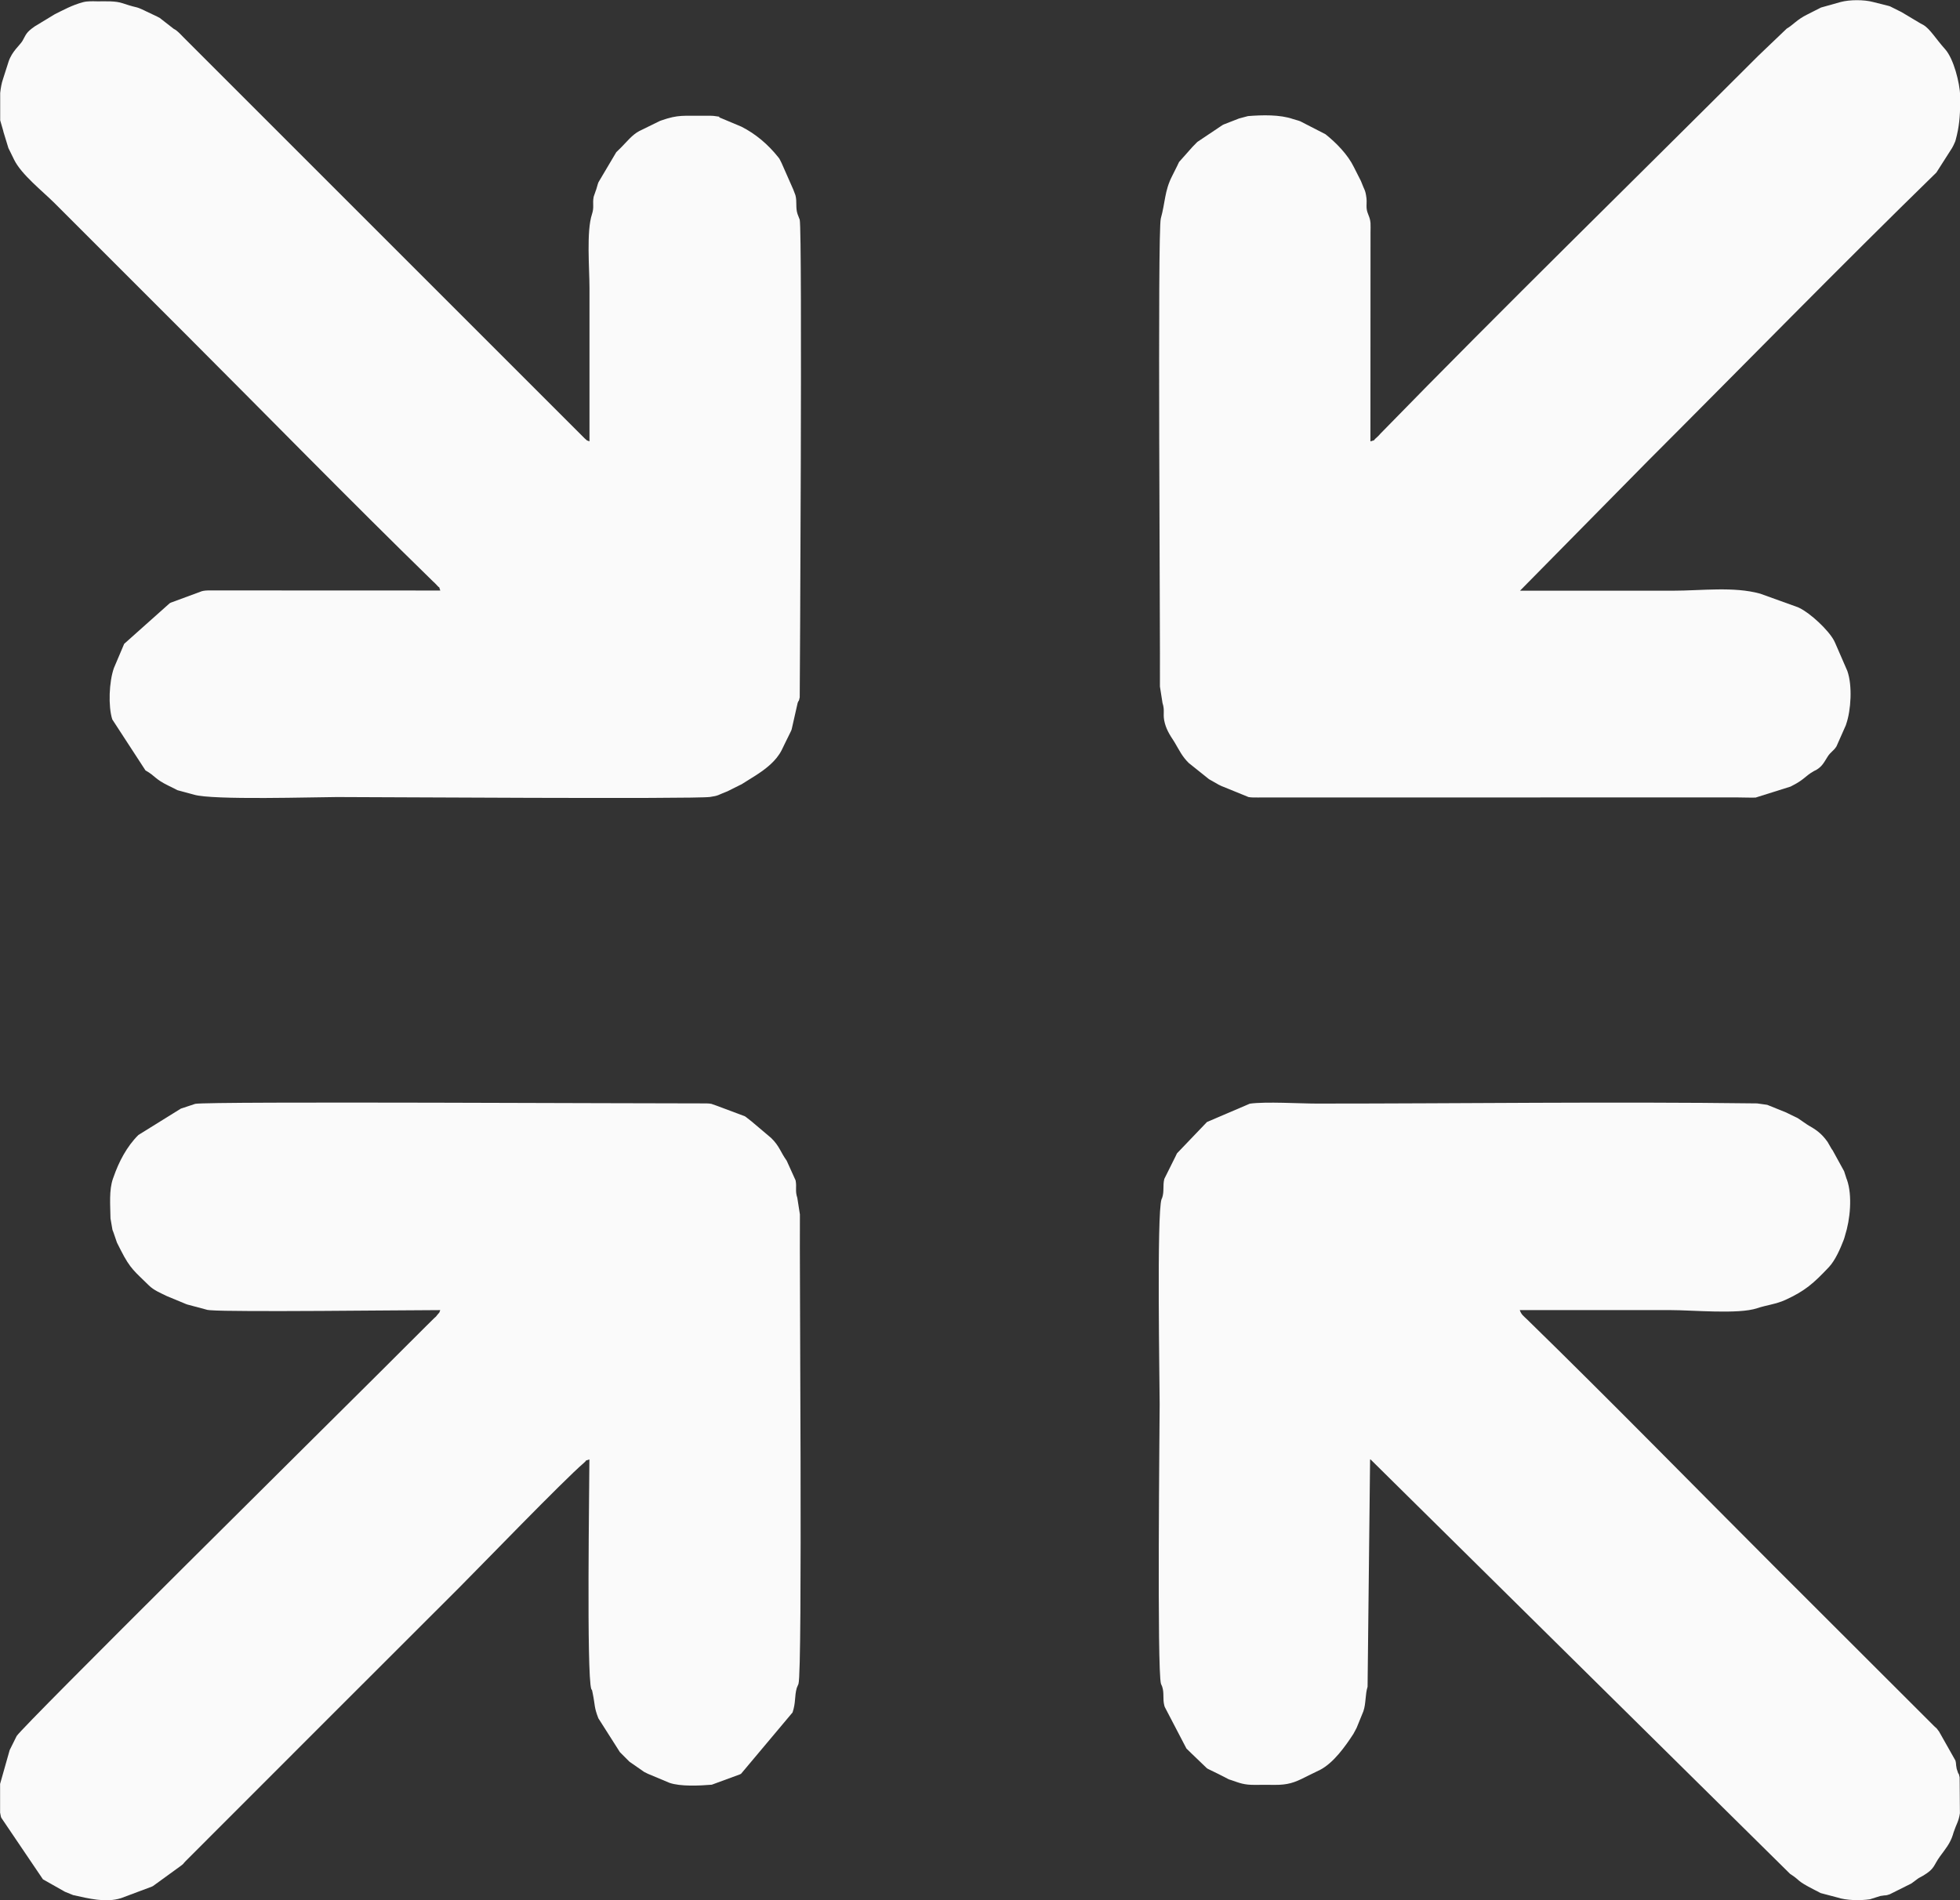
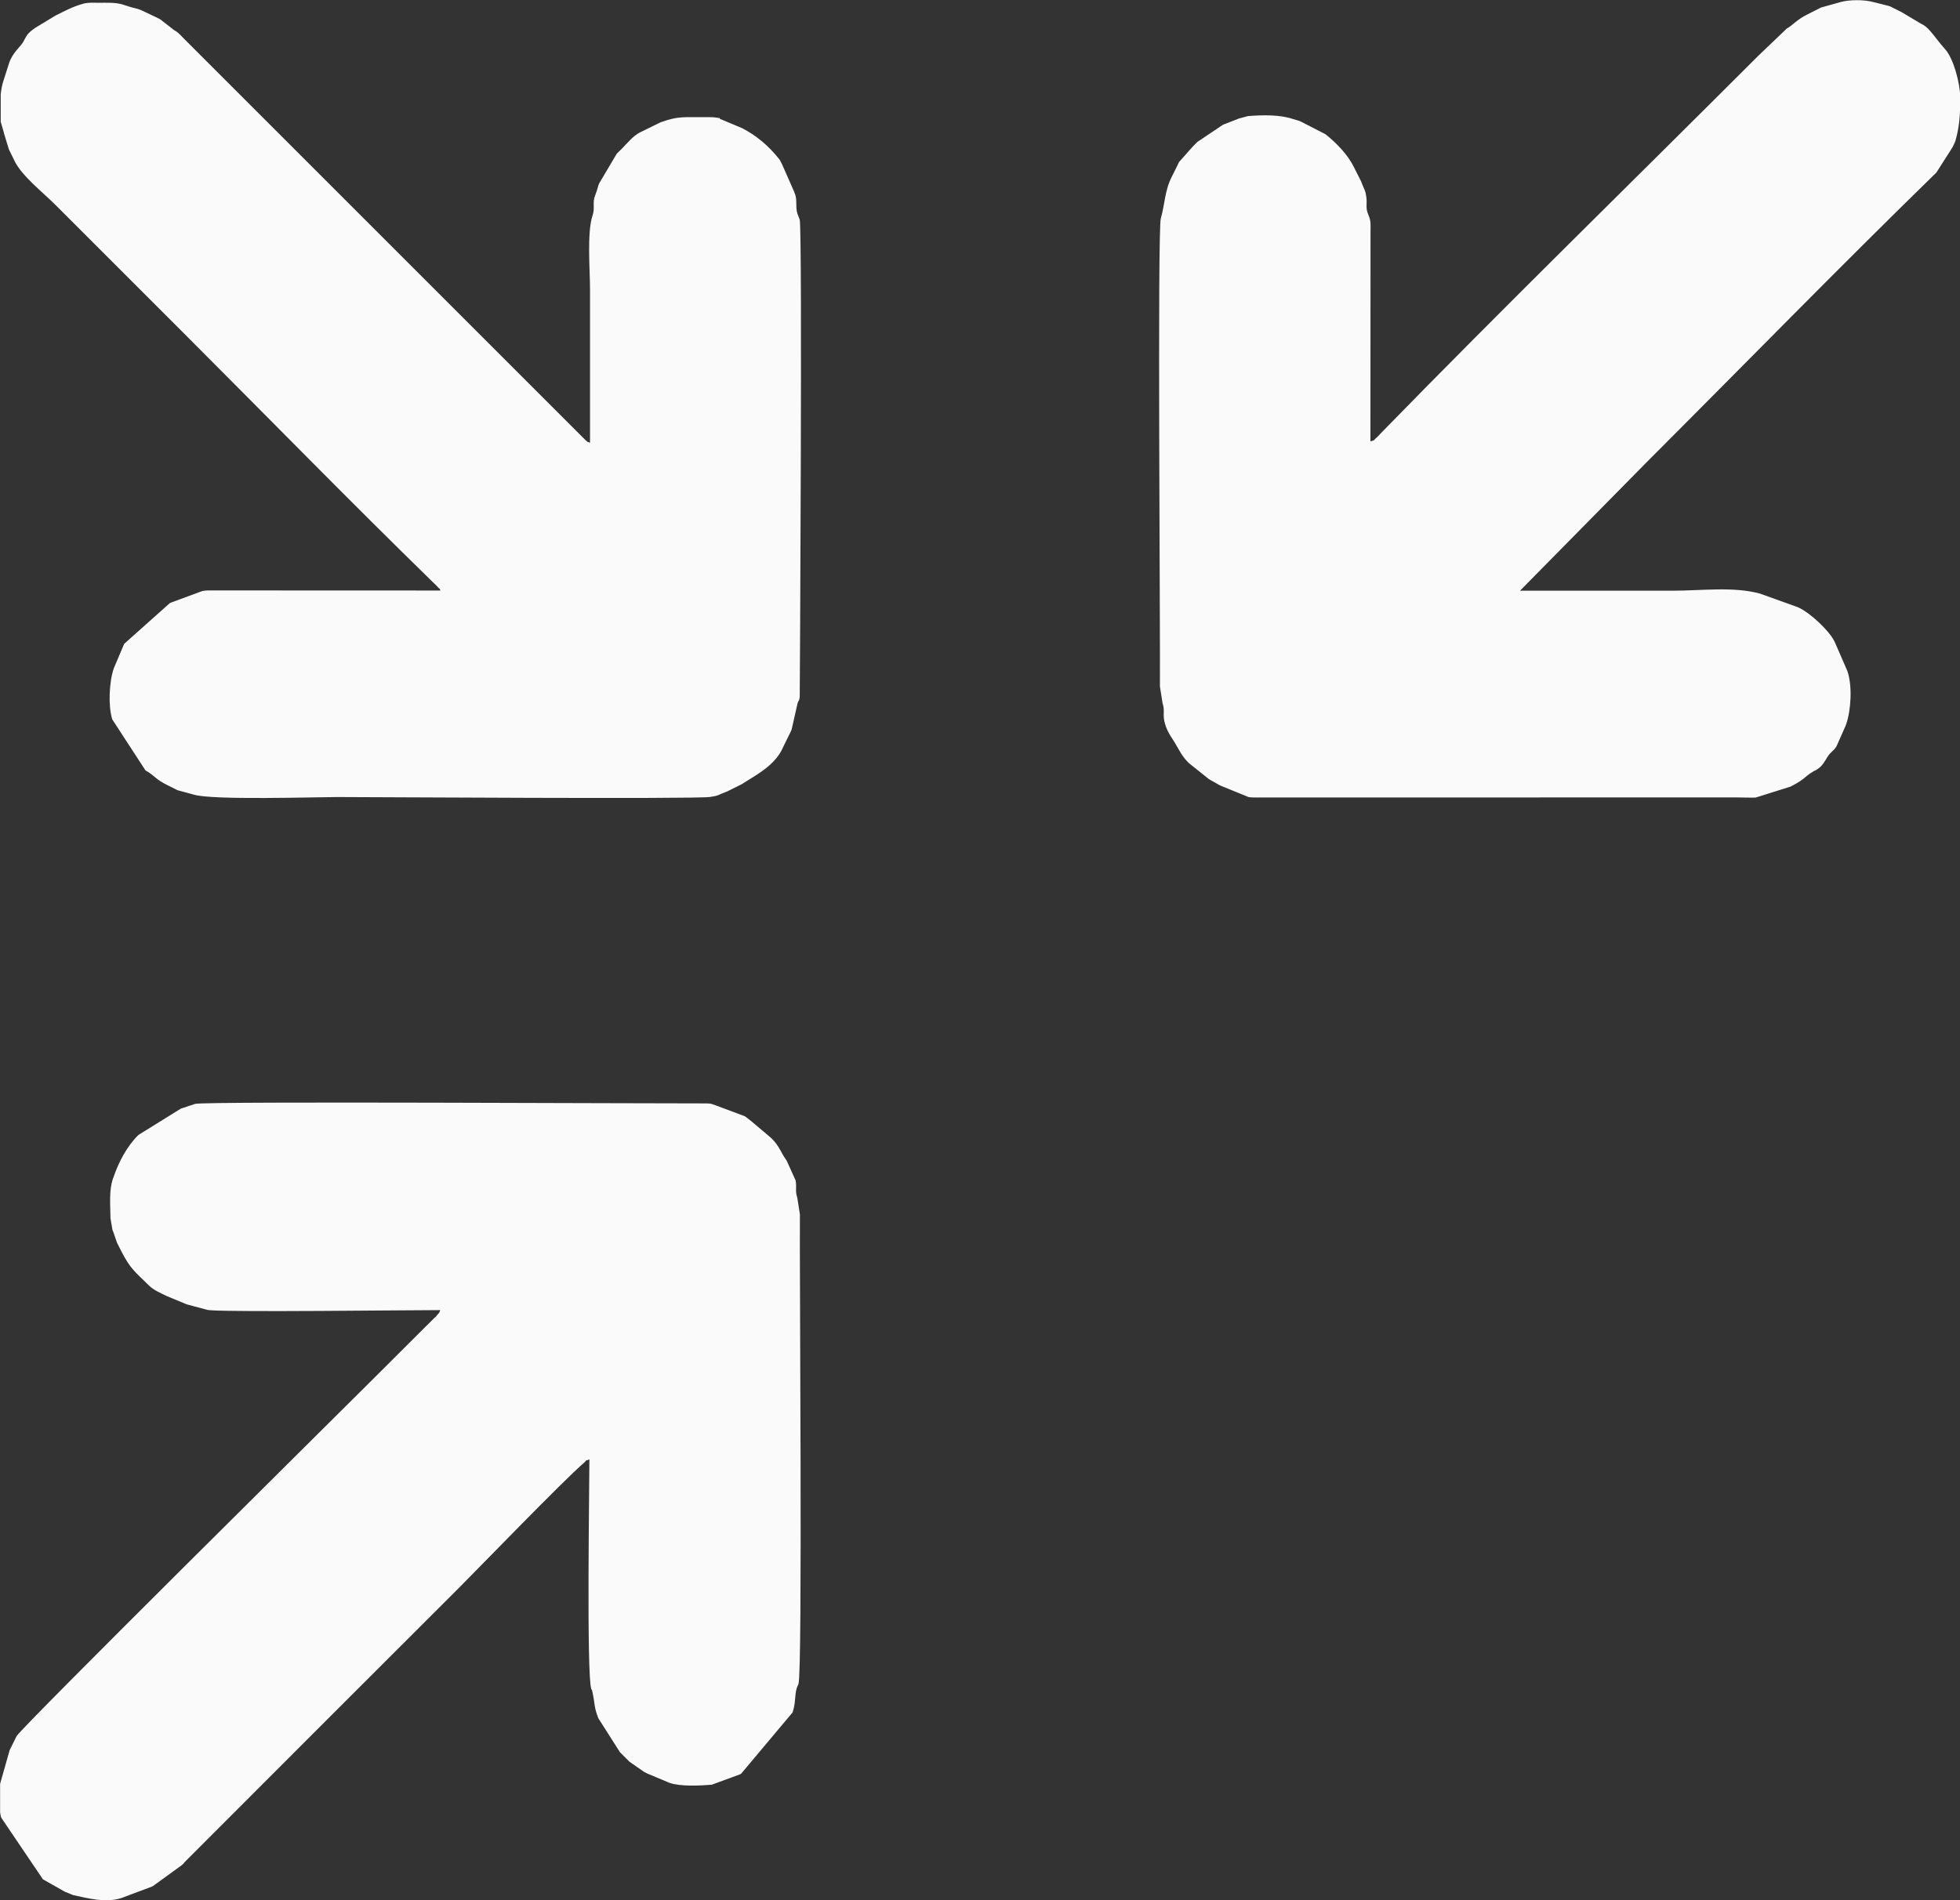
<svg xmlns="http://www.w3.org/2000/svg" xml:space="preserve" width="24.49mm" height="23.75mm" version="1.1" style="shape-rendering:geometricPrecision; text-rendering:geometricPrecision; image-rendering:optimizeQuality; fill-rule:evenodd; clip-rule:evenodd" viewBox="0 0 219.08 212.46" id="svg17">
  <rect x="0" y="0" width="219.08" height="212.46" fill="#333333" stroke="none" />
  <defs id="defs4">
    <style type="text/css" id="style2">
   
    .fil0 {fill:#FAFAFA}
   
  </style>
  </defs>
  <g id="Plan_x0020_1">
    <g id="_2645650385440">
      <path class="fil0" d="M153.18 49.33l0.01 -23.32c0,-0.28 0.02,-0.82 0,-1.07 -0.07,-0.81 -0.38,-0.98 -0.44,-1.7 -0.02,-0.34 0.03,-0.72 -0.01,-1.06 -0.12,-0.98 -0.22,-0.88 -0.56,-1.79 -0.02,-0.05 -0.04,-0.11 -0.06,-0.15l-0.72 -1.42c-0.02,-0.04 -0.05,-0.1 -0.07,-0.14 -0.69,-1.41 -1.97,-2.71 -3.17,-3.67l-2.82 -1.45c-0.34,-0.13 -0.46,-0.13 -0.81,-0.25 -1.46,-0.51 -3.45,-0.46 -5.04,-0.33l-1.01 0.27c-0.05,0.02 -0.1,0.04 -0.15,0.06l-1.54 0.6c-0.04,0.02 -0.1,0.05 -0.14,0.07l-2.82 1.89c-0.24,0.24 -0.34,0.35 -0.53,0.54l-1.51 1.7c-0.03,0.06 -0.11,0.23 -0.14,0.29 -0.02,0.04 -0.05,0.1 -0.07,0.15l-0.57 1.14c-0.85,1.66 -0.76,2.95 -1.26,4.73 -0.39,1.38 -0.05,46.99 -0.1,52.33l0.29 1.85c0.27,0.82 0.04,1.14 0.19,1.95 0.17,0.9 0.6,1.59 1.09,2.33 0.03,0.04 0.06,0.09 0.08,0.13 0.52,0.87 0.82,1.55 1.57,2.29l1.9 1.52c0.01,0 0.25,0.21 0.36,0.29l1.09 0.62c0.06,0.03 0.23,0.11 0.29,0.14l3.04 1.24c0.31,0.06 0.7,0.05 1.02,0.05l53.5 -0.01c0.68,0 1.49,0.04 2.16,0.02l3.91 -1.23c1.6,-0.8 1.54,-1.11 2.57,-1.71 0.2,-0.12 0.08,-0.03 0.28,-0.14 0.68,-0.39 0.9,-0.87 1.29,-1.49 0.33,-0.53 0.66,-0.63 0.99,-1.15l1.05 -2.37c0.02,-0.05 0.04,-0.11 0.05,-0.16 0.52,-1.51 0.7,-4.25 0.12,-5.9l-1.36 -3.13c-0.03,-0.06 -0.11,-0.23 -0.14,-0.29 -0.63,-1.17 -2.63,-3.04 -3.86,-3.63 -0.04,-0.02 -0.1,-0.05 -0.14,-0.07l-4.25 -1.53c-2.95,-0.82 -6.58,-0.33 -9.73,-0.33 -5.7,0 -11.41,0 -17.11,0l14.23 -14.44c10.81,-10.81 21.37,-21.64 32.31,-32.31l1.75 -2.74c0.03,-0.06 0.12,-0.22 0.15,-0.28l0.2 -0.44c0.02,-0.05 0.04,-0.11 0.05,-0.16 0.4,-1.46 0.49,-2.59 0.52,-4.2l0 -0.08 0 -0.64c-0.07,-1.55 -0.74,-4.2 -1.71,-5.27 -1.02,-1.13 -1.66,-2.25 -2.43,-2.7l-0.28 -0.15c-0.04,-0.03 -0.1,-0.05 -0.14,-0.08l-2.01 -1.2c-0.04,-0.02 -0.1,-0.05 -0.14,-0.07 -0.4,-0.2 0.11,0.06 -0.28,-0.14l-0.86 -0.43c-0.05,-0.02 -0.11,-0.04 -0.16,-0.05l-1.71 -0.43c-1.02,-0.28 -2.64,-0.28 -3.67,0l-2.17 0.61c-0.04,0.02 -0.1,0.05 -0.14,0.07l-1.42 0.72c-1.14,0.56 -1.54,1.14 -2.28,1.57l-3.17 3.03c-14.05,14.05 -28.41,28.06 -42.25,42.26 -0.25,0.26 -0.16,0.21 -0.42,0.43 -0.57,0.49 0.09,0.15 -0.65,0.42z" id="path7" />
-       <path class="fil0" d="M49.21 66.02l-25.47 -0.01c-0.32,-0 -0.71,-0.01 -1.02,0.05 -0.06,0.01 -0.11,0.03 -0.17,0.04l-3.44 1.27c-0.04,0.02 -0.1,0.05 -0.14,0.07l-5.09 4.54 -1.15 2.71c-0.54,1.53 -0.65,4.27 -0.18,5.74l3.71 5.7c1.15,0.65 0.98,0.93 2.57,1.71l0.43 0.21c0.04,0.02 0.1,0.05 0.14,0.07 0.04,0.02 0.1,0.05 0.14,0.07 0.06,0.03 0.22,0.12 0.28,0.15l1.85 0.5c2.02,0.64 13.75,0.27 15.99,0.27 3.95,0 39.91,0.24 41.71,-0.01 0.98,-0.14 0.89,-0.23 1.79,-0.57 0.05,-0.02 0.1,-0.04 0.15,-0.06l1.42 -0.71c0.05,-0.02 0.1,-0.05 0.15,-0.07l1.58 -0.99c1.15,-0.74 2.3,-1.62 2.92,-2.85l0.28 -0.58c0.09,-0.18 0.14,-0.29 0.21,-0.43 0.27,-0.53 -0.13,0.24 0.14,-0.28l0.42 -0.86c0.02,-0.05 0.04,-0.11 0.06,-0.16l0.67 -2.96c0.02,-0.05 0.05,-0.1 0.06,-0.15 0.06,-0.16 0.04,0.15 0.17,-0.47 0.01,-0.03 0.31,-51.97 0,-53.4l-0.24 -0.62c-0.25,-0.74 -0.04,-1.36 -0.24,-2.12l-0.18 -0.47c-0.02,-0.05 -0.04,-0.1 -0.06,-0.16l-1.31 -2.97c-0.03,-0.06 -0.11,-0.23 -0.14,-0.28 -0.19,-0.33 -0.01,-0.08 -0.25,-0.39 -1.12,-1.4 -2.51,-2.59 -4.1,-3.39l-2.26 -0.95c-0.63,-0.22 0.38,-0.09 -0.82,-0.25 -0.24,-0.03 -0.79,-0.02 -1.05,-0.02 -2.34,0.03 -2.87,-0.16 -4.84,0.53 -0.05,0.02 -0.11,0.04 -0.16,0.06l-2.3 1.13c-0.79,0.42 -1.38,1.19 -2.02,1.83 -0.25,0.25 -0.33,0.33 -0.54,0.53l-1.99 3.36c-0.13,0.34 -0.13,0.46 -0.25,0.81 -0.02,0.05 -0.04,0.11 -0.06,0.16l-0.22 0.64c-0.16,0.81 0.08,1.12 -0.19,1.95 -0.64,1.92 -0.28,6.09 -0.28,8.28 0,5.7 0,11.41 0,17.12 -0.45,-0.16 -0.2,-0.06 -0.53,-0.32l-28.35 -28.35c-4.78,-4.78 -9.56,-9.56 -14.33,-14.33 -0.57,-0.57 -1.14,-1.14 -1.71,-1.71 -0.16,-0.16 -0.27,-0.27 -0.43,-0.43 -0.06,-0.07 -0.37,-0.39 -0.42,-0.43 -0.08,-0.08 -0.36,-0.34 -0.45,-0.4 -0.04,-0.03 -0.09,-0.06 -0.13,-0.08 -0.04,-0.02 -0.1,-0.05 -0.14,-0.08l-1.32 -1.03c-0.29,-0.24 -0.17,-0.14 -0.52,-0.33 -0.06,-0.03 -0.23,-0.11 -0.29,-0.14 -0.04,-0.02 -0.1,-0.05 -0.15,-0.07 -2.5,-1.21 -1.16,-0.52 -3.42,-1.28 -0.81,-0.27 -1.84,-0.21 -2.79,-0.21 -0.54,-0.01 -1.12,-0.04 -1.62,0.09 -1.24,0.33 -2.25,0.9 -3.15,1.34l-2.26 1.37c-1,0.7 -0.95,0.89 -1.37,1.62 -0.29,0.49 -1.16,1.15 -1.55,2.31l-0.62 1.94c-0.16,0.45 -0.26,1 -0.32,1.58l0 3.05 0.33 1.14c0.02,0.06 0.03,0.11 0.04,0.17l0.55 1.8c0.02,0.04 0.05,0.1 0.07,0.14 0.02,0.04 0.05,0.1 0.07,0.14 0.02,0.04 0.05,0.1 0.07,0.14l0.21 0.43c0.02,0.04 0.05,0.1 0.07,0.14l0.14 0.29c0.82,1.68 3.19,3.53 4.54,4.88 4.88,4.88 9.62,9.62 14.44,14.44 9.26,9.26 18.43,18.65 27.82,27.81 0.26,0.26 0.21,0.17 0.43,0.42 0.49,0.57 0.15,-0.09 0.42,0.65z" id="path9" />
-       <path class="fil0" d="M153.18 163.15l46.92 46.36c1.25,0.79 0.53,0.66 2.72,1.78l0.28 0.14c0.06,0.03 0.22,0.12 0.28,0.15 0.04,0.02 0.1,0.05 0.14,0.07l1.86 0.49c0.98,0.33 2.53,0.36 3.63,0.2l1.14 -0.36c0.06,-0.02 0.12,-0.02 0.18,-0.03 0.53,-0.1 0.36,0.02 0.9,-0.17l2 -1c0.01,-0.01 0.4,-0.2 0.42,-0.21l0.74 -0.55c0.04,-0.03 0.09,-0.06 0.13,-0.08l0.42 -0.23c1.35,-0.8 1.14,-1.11 1.9,-2.16 0.59,-0.81 1.13,-1.43 1.44,-2.41 0.02,-0.05 0.03,-0.11 0.05,-0.17 0.02,-0.05 0.03,-0.11 0.05,-0.16 0.27,-0.82 0.56,-1.18 0.69,-2.09l-0.03 -4.01c-0.12,-0.58 -0.12,-0.34 -0.17,-0.48l-0.16 -0.48c-0.01,-0.06 -0.02,-0.12 -0.03,-0.18 -0.07,-0.35 -0.01,-0.36 -0.11,-0.74l-1.7 -3.01c-0.19,-0.31 -0.01,-0.08 -0.25,-0.39 -0.43,-0.55 0.05,0.03 -0.42,-0.44l-17.66 -17.64c-9.26,-9.26 -18.43,-18.65 -27.82,-27.81 -0.45,-0.44 -0.65,-0.53 -0.85,-1.07 5.63,0 11.27,0 16.9,0 2.44,0 7.56,0.49 9.63,-0.21 1.01,-0.34 2.14,-0.46 3.14,-0.92 2.23,-1.02 3.17,-1.86 4.88,-3.67 0.71,-0.75 1.29,-2.08 1.66,-3.05 0.12,-0.31 0.06,-0.21 0.15,-0.49 0.58,-1.79 0.83,-4.47 0.22,-6.22 -0.02,-0.05 -0.04,-0.1 -0.06,-0.15l-0.21 -0.65c-0.02,-0.05 -0.03,-0.11 -0.05,-0.16l-1.29 -2.35c-0.02,-0.04 -0.07,-0.08 -0.09,-0.12 -0.03,-0.04 -0.06,-0.09 -0.08,-0.13l-0.39 -0.68c-0.73,-1.04 -1.42,-1.43 -2.05,-1.8 -0.04,-0.03 -0.1,-0.05 -0.13,-0.08 -0.04,-0.02 -0.09,-0.06 -0.13,-0.08l-1.02 -0.7c-0.04,-0.02 -0.1,-0.05 -0.14,-0.07l-0.29 -0.14c-0.06,-0.03 -0.23,-0.11 -0.29,-0.14l-0.43 -0.21c-0.04,-0.02 -0.1,-0.05 -0.14,-0.07l-1.98 -0.8c-0.05,-0.02 -0.1,-0.04 -0.15,-0.06l-1.13 -0.16c-16.4,-0.21 -32.82,0.02 -49.22,0.02 -1.84,0 -5.72,-0.24 -7.48,0.01l-4.79 2.05 -3.35 3.5c-0.02,0.04 -0.04,0.1 -0.07,0.14 -0.02,0.05 -0.05,0.1 -0.07,0.15l-1.28 2.57c-0.19,0.76 0.01,1.37 -0.24,2.12 -0.02,0.05 -0.05,0.1 -0.07,0.15 -0.55,1.55 -0.21,20.82 -0.21,22.89 0,1.84 -0.31,29.94 0.15,31.3l0.13 0.3c0.25,0.74 0.04,1.36 0.24,2.12 0.01,0.06 0.04,0.11 0.05,0.16l2.42 4.64c0.21,0.2 0.29,0.28 0.54,0.53l1.75 1.68c0.04,0.03 0.09,0.05 0.13,0.08l0.72 0.35c0.1,0.05 0.29,0.14 0.43,0.21l0.71 0.36c0.06,0.03 0.22,0.12 0.28,0.15 0.39,0.18 0.01,0.03 0.46,0.18 0.96,0.33 1.41,0.54 2.68,0.53 0.72,-0.01 1.43,-0.01 2.15,0 1.48,0.01 2.22,-0.25 3.42,-0.86 0.04,-0.02 0.1,-0.05 0.14,-0.07 0.04,-0.02 0.1,-0.05 0.14,-0.07 0.04,-0.02 0.1,-0.05 0.14,-0.07l1.29 -0.63c1.48,-0.79 2.78,-2.6 3.69,-4.01l0.3 -0.56c0.02,-0.04 0.05,-0.1 0.07,-0.14l0.74 -1.82c0.3,-0.86 0.2,-1.91 0.47,-2.74l0.28 -25.39z" id="path11" />
+       <path class="fil0" d="M49.21 66.02l-25.47 -0.01c-0.32,-0 -0.71,-0.01 -1.02,0.05 -0.06,0.01 -0.11,0.03 -0.17,0.04l-3.44 1.27c-0.04,0.02 -0.1,0.05 -0.14,0.07l-5.09 4.54 -1.15 2.71c-0.54,1.53 -0.65,4.27 -0.18,5.74l3.71 5.7c1.15,0.65 0.98,0.93 2.57,1.71l0.43 0.21c0.04,0.02 0.1,0.05 0.14,0.07 0.04,0.02 0.1,0.05 0.14,0.07 0.06,0.03 0.22,0.12 0.28,0.15l1.85 0.5c2.02,0.64 13.75,0.27 15.99,0.27 3.95,0 39.91,0.24 41.71,-0.01 0.98,-0.14 0.89,-0.23 1.79,-0.57 0.05,-0.02 0.1,-0.04 0.15,-0.06l1.42 -0.71c0.05,-0.02 0.1,-0.05 0.15,-0.07l1.58 -0.99c1.15,-0.74 2.3,-1.62 2.92,-2.85l0.28 -0.58c0.09,-0.18 0.14,-0.29 0.21,-0.43 0.27,-0.53 -0.13,0.24 0.14,-0.28l0.42 -0.86c0.02,-0.05 0.04,-0.11 0.06,-0.16l0.67 -2.96c0.02,-0.05 0.05,-0.1 0.06,-0.15 0.06,-0.16 0.04,0.15 0.17,-0.47 0.01,-0.03 0.31,-51.97 0,-53.4l-0.24 -0.62c-0.25,-0.74 -0.04,-1.36 -0.24,-2.12l-0.18 -0.47l-1.31 -2.97c-0.03,-0.06 -0.11,-0.23 -0.14,-0.28 -0.19,-0.33 -0.01,-0.08 -0.25,-0.39 -1.12,-1.4 -2.51,-2.59 -4.1,-3.39l-2.26 -0.95c-0.63,-0.22 0.38,-0.09 -0.82,-0.25 -0.24,-0.03 -0.79,-0.02 -1.05,-0.02 -2.34,0.03 -2.87,-0.16 -4.84,0.53 -0.05,0.02 -0.11,0.04 -0.16,0.06l-2.3 1.13c-0.79,0.42 -1.38,1.19 -2.02,1.83 -0.25,0.25 -0.33,0.33 -0.54,0.53l-1.99 3.36c-0.13,0.34 -0.13,0.46 -0.25,0.81 -0.02,0.05 -0.04,0.11 -0.06,0.16l-0.22 0.64c-0.16,0.81 0.08,1.12 -0.19,1.95 -0.64,1.92 -0.28,6.09 -0.28,8.28 0,5.7 0,11.41 0,17.12 -0.45,-0.16 -0.2,-0.06 -0.53,-0.32l-28.35 -28.35c-4.78,-4.78 -9.56,-9.56 -14.33,-14.33 -0.57,-0.57 -1.14,-1.14 -1.71,-1.71 -0.16,-0.16 -0.27,-0.27 -0.43,-0.43 -0.06,-0.07 -0.37,-0.39 -0.42,-0.43 -0.08,-0.08 -0.36,-0.34 -0.45,-0.4 -0.04,-0.03 -0.09,-0.06 -0.13,-0.08 -0.04,-0.02 -0.1,-0.05 -0.14,-0.08l-1.32 -1.03c-0.29,-0.24 -0.17,-0.14 -0.52,-0.33 -0.06,-0.03 -0.23,-0.11 -0.29,-0.14 -0.04,-0.02 -0.1,-0.05 -0.15,-0.07 -2.5,-1.21 -1.16,-0.52 -3.42,-1.28 -0.81,-0.27 -1.84,-0.21 -2.79,-0.21 -0.54,-0.01 -1.12,-0.04 -1.62,0.09 -1.24,0.33 -2.25,0.9 -3.15,1.34l-2.26 1.37c-1,0.7 -0.95,0.89 -1.37,1.62 -0.29,0.49 -1.16,1.15 -1.55,2.31l-0.62 1.94c-0.16,0.45 -0.26,1 -0.32,1.58l0 3.05 0.33 1.14c0.02,0.06 0.03,0.11 0.04,0.17l0.55 1.8c0.02,0.04 0.05,0.1 0.07,0.14 0.02,0.04 0.05,0.1 0.07,0.14 0.02,0.04 0.05,0.1 0.07,0.14l0.21 0.43c0.02,0.04 0.05,0.1 0.07,0.14l0.14 0.29c0.82,1.68 3.19,3.53 4.54,4.88 4.88,4.88 9.62,9.62 14.44,14.44 9.26,9.26 18.43,18.65 27.82,27.81 0.26,0.26 0.21,0.17 0.43,0.42 0.49,0.57 0.15,-0.09 0.42,0.65z" id="path9" />
      <path class="fil0" d="M49.21 146.46c-0.16,0.45 -0.06,0.2 -0.32,0.53 -0.42,0.53 0.04,-0.02 -0.42,0.44 -0.36,0.36 -0.5,0.49 -0.86,0.85l-5.46 5.45c-4.93,4.92 -39.52,39.16 -40.29,40.36l-0.71 1.43c-0.02,0.04 -0.05,0.1 -0.07,0.14l-1.07 3.78 0 3.21c0.02,0.14 0.05,0.28 0.08,0.41 0.02,0.06 0.04,0.11 0.05,0.16l4.66 6.89 2.32 1.31c0.04,0.02 0.1,0.05 0.14,0.08l0.91 0.37c1.71,0.37 3.63,0.89 5.37,0.34l3.42 -1.28c0.04,-0.02 0.1,-0.05 0.14,-0.07l3.1 -2.25c0.47,-0.36 0.16,-0.14 0.54,-0.53l16.25 -16.26c4.78,-4.78 9.56,-9.55 14.34,-14.33 2.15,-2.15 11.66,-11.99 13.9,-13.91 0.57,-0.49 -0.09,-0.15 0.65,-0.42 0,2.65 -0.33,24.1 0.21,25.67 0.07,0.21 0.03,-0.19 0.16,0.48 0.29,1.44 0.14,1.51 0.63,2.79l2.41 3.79c0.37,0.36 0.71,0.7 1.07,1.07l1.64 1.14c0.06,0.03 0.23,0.11 0.28,0.14 0.04,0.02 0.1,0.05 0.14,0.07l2.41 1.01c1.23,0.43 3.39,0.32 4.73,0.21l3.13 -1.15c0.04,-0.02 0.1,-0.05 0.14,-0.07l5.76 -6.86c0.38,-1.15 0.2,-1.78 0.47,-2.74l0.19 -0.45c0.47,-1.4 0.1,-47.18 0.16,-52.49l-0.29 -1.85c-0.27,-0.82 -0.04,-1.14 -0.19,-1.95l-1 -2.21c-0.7,-0.97 -0.8,-1.63 -1.74,-2.54l-2.2 -1.86c-0.09,-0.06 -0.54,-0.42 -0.6,-0.47 -0.04,-0.03 -0.09,-0.06 -0.13,-0.09l-2.96 -1.11c-0.05,-0.02 -0.1,-0.04 -0.16,-0.06l-0.63 -0.22c-0.31,-0.06 -0.7,-0.05 -1.02,-0.05 -6.12,0.02 -55.16,-0.25 -56.67,0.05l-1.44 0.48c-0.05,0.02 -0.11,0.03 -0.16,0.05l-4.75 2.95c-1.3,1.29 -2.19,3 -2.78,4.71 -0.02,0.05 -0.04,0.1 -0.06,0.16 -0.46,1.29 -0.3,2.98 -0.28,4.46l0.22 1.28c0.02,0.05 0.04,0.1 0.06,0.15 0.02,0.05 0.04,0.11 0.06,0.16l0.38 1.11c0.02,0.05 0.05,0.1 0.07,0.14l0.36 0.71c1.08,2.14 1.59,2.4 3.13,3.93 0.56,0.56 1.31,0.85 2.01,1.2l2.12 0.88c0.05,0.02 0.1,0.04 0.16,0.06l2.02 0.54c0.3,0.08 0.2,0.07 0.54,0.1 2.69,0.23 21.96,-0.01 25.68,-0.01z" id="path13" />
    </g>
  </g>
</svg>